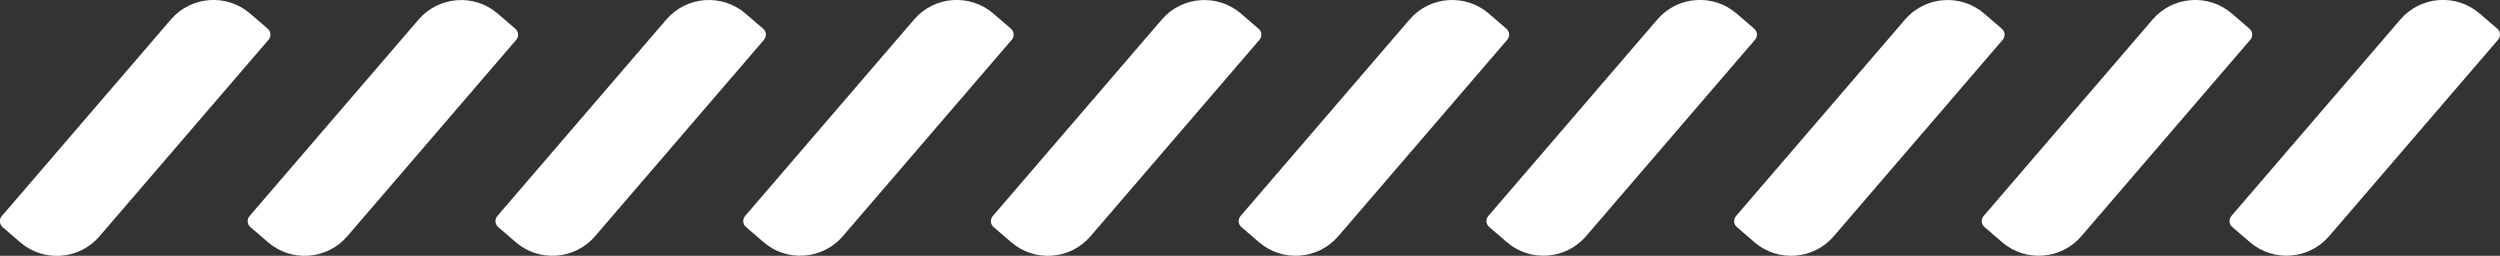
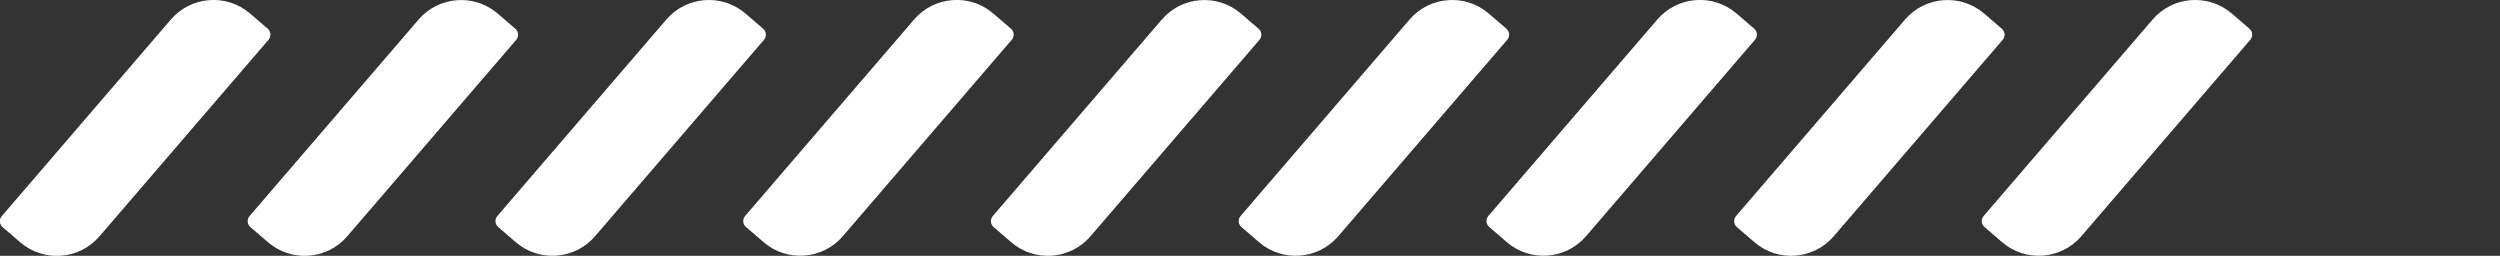
<svg xmlns="http://www.w3.org/2000/svg" id="Layer_2" viewBox="0 0 142.97 14.63">
  <rect x="0" y="0" width="142.97" height="14.63" fill="#333333" stroke="none" />
  <defs>
    <style>.cls-1{fill:#ffffff;}</style>
  </defs>
  <g id="Layer_2-2">
    <path class="cls-1" d="M-1.05,4.82h14.82c1.77,0,3.21,1.44,3.21,3.21v1.33c0,.25-.2.45-.45.45H1.7c-1.77,0-3.21-1.44-3.21-3.21v-1.33c0-.25.2-.45.45-.45Z" transform="translate(-2.86 8.41) rotate(-49.3)" />
    <path class="cls-1" d="M13.11,4.82h14.82c1.77,0,3.21,1.44,3.21,3.21v1.33c0,.25-.2.45-.45.45h-14.82c-1.77,0-3.21-1.44-3.21-3.21v-1.33c0-.25.2-.45.45-.45Z" transform="translate(2.07 19.15) rotate(-49.3)" />
    <path class="cls-1" d="M27.28,4.82h14.82c1.77,0,3.21,1.44,3.21,3.21v1.33c0,.25-.2.45-.45.45h-14.82c-1.77,0-3.21-1.44-3.21-3.21v-1.33c0-.25.2-.45.45-.45Z" transform="translate(7 29.89) rotate(-49.3)" />
    <path class="cls-1" d="M41.45,4.82h14.82c1.77,0,3.21,1.44,3.21,3.21v1.33c0,.25-.2.45-.45.45h-14.82c-1.77,0-3.21-1.44-3.21-3.21v-1.33c0-.25.2-.45.45-.45Z" transform="translate(11.93 40.63) rotate(-49.3)" />
    <path class="cls-1" d="M55.61,4.82h14.82c1.77,0,3.21,1.44,3.21,3.21v1.33c0,.25-.2.45-.45.45h-14.82c-1.77,0-3.21-1.44-3.21-3.21v-1.33c0-.25.2-.45.45-.45Z" transform="translate(16.86 51.37) rotate(-49.3)" />
    <path class="cls-1" d="M69.78,4.82h14.82c1.77,0,3.21,1.44,3.21,3.21v1.33c0,.25-.2.45-.45.45h-14.82c-1.77,0-3.21-1.44-3.21-3.21v-1.33c0-.25.2-.45.45-.45Z" transform="translate(21.79 62.11) rotate(-49.3)" />
    <path class="cls-1" d="M83.95,4.82h14.82c1.77,0,3.21,1.44,3.21,3.21v1.33c0,.25-.2.45-.45.45h-14.82c-1.77,0-3.21-1.44-3.21-3.21v-1.33c0-.25.2-.45.45-.45Z" transform="translate(26.72 72.85) rotate(-49.3)" />
    <path class="cls-1" d="M98.11,4.82h14.82c1.77,0,3.21,1.44,3.21,3.21v1.33c0,.25-.2.45-.45.45h-14.82c-1.77,0-3.21-1.44-3.21-3.21v-1.33c0-.25.2-.45.45-.45Z" transform="translate(31.65 83.59) rotate(-49.3)" />
    <path class="cls-1" d="M112.28,4.82h14.82c1.77,0,3.21,1.44,3.21,3.21v1.33c0,.25-.2.45-.45.45h-14.82c-1.77,0-3.21-1.44-3.21-3.21v-1.33c0-.25.2-.45.45-.45Z" transform="translate(36.57 94.33) rotate(-49.3)" />
-     <path class="cls-1" d="M126.45,4.82h14.82c1.77,0,3.21,1.44,3.21,3.21v1.33c0,.25-.2.45-.45.45h-14.82c-1.77,0-3.21-1.44-3.21-3.21v-1.33c0-.25.2-.45.45-.45Z" transform="translate(41.5 105.07) rotate(-49.3)" />
  </g>
</svg>